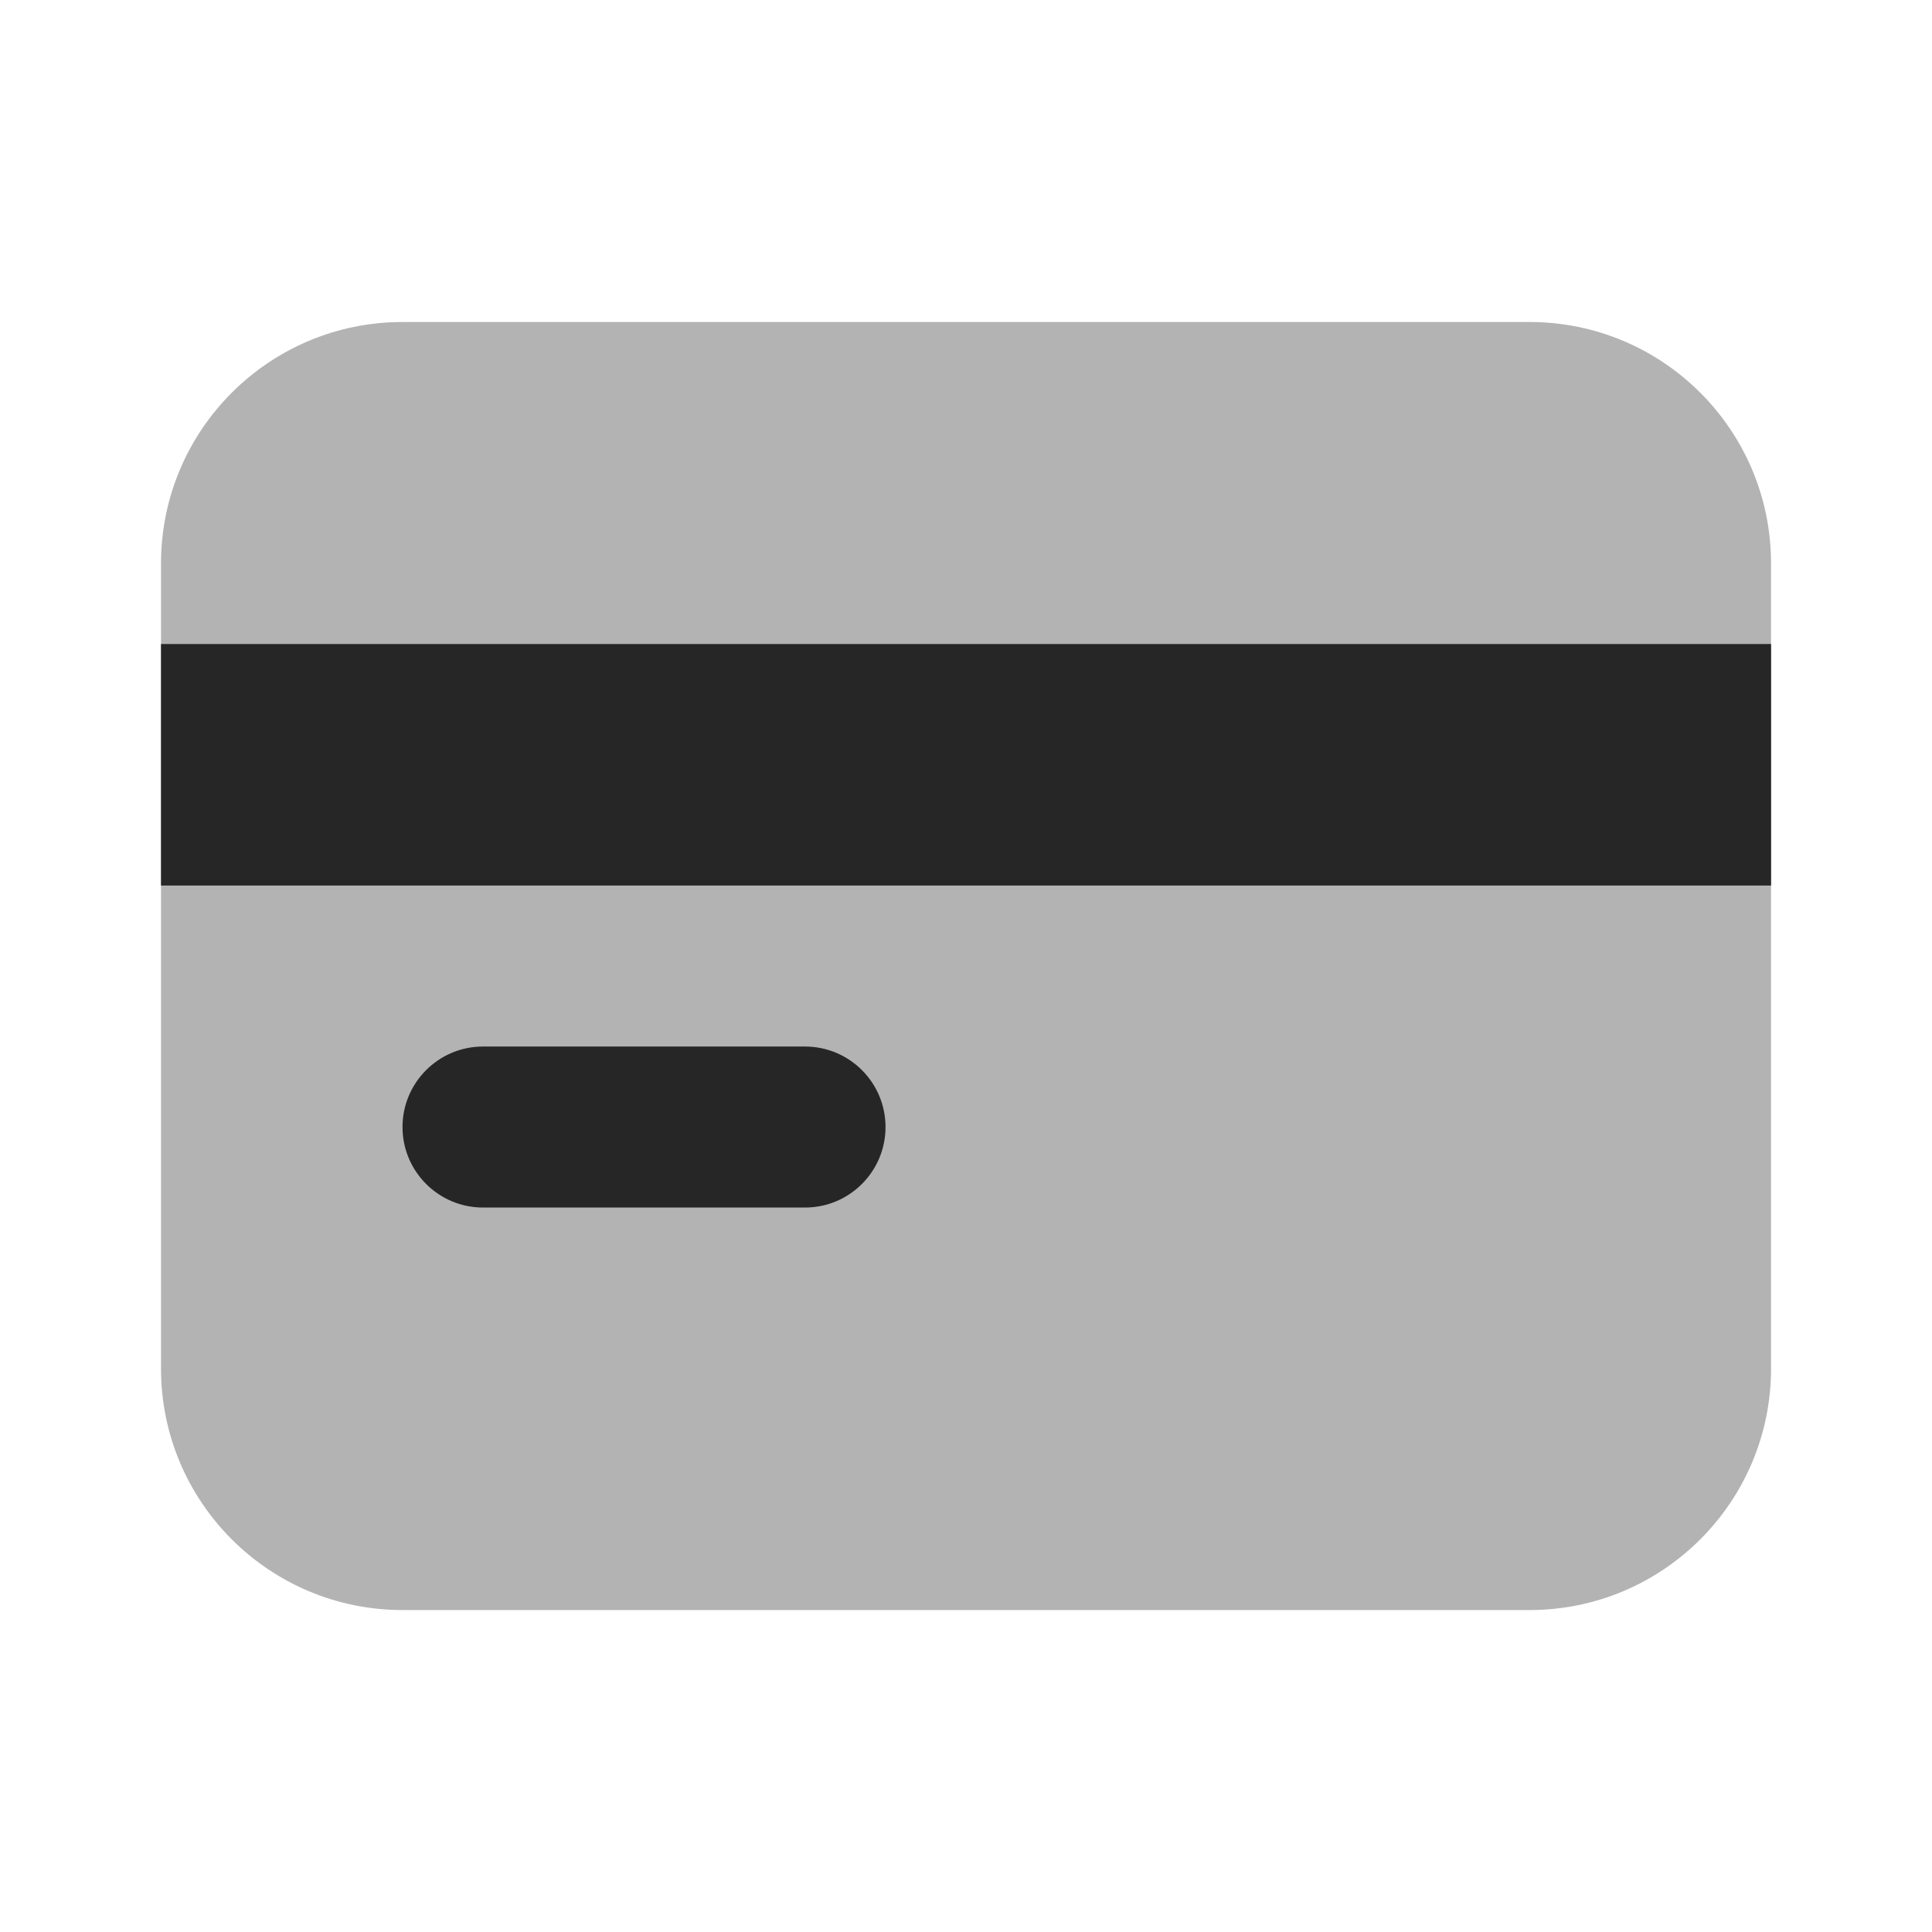
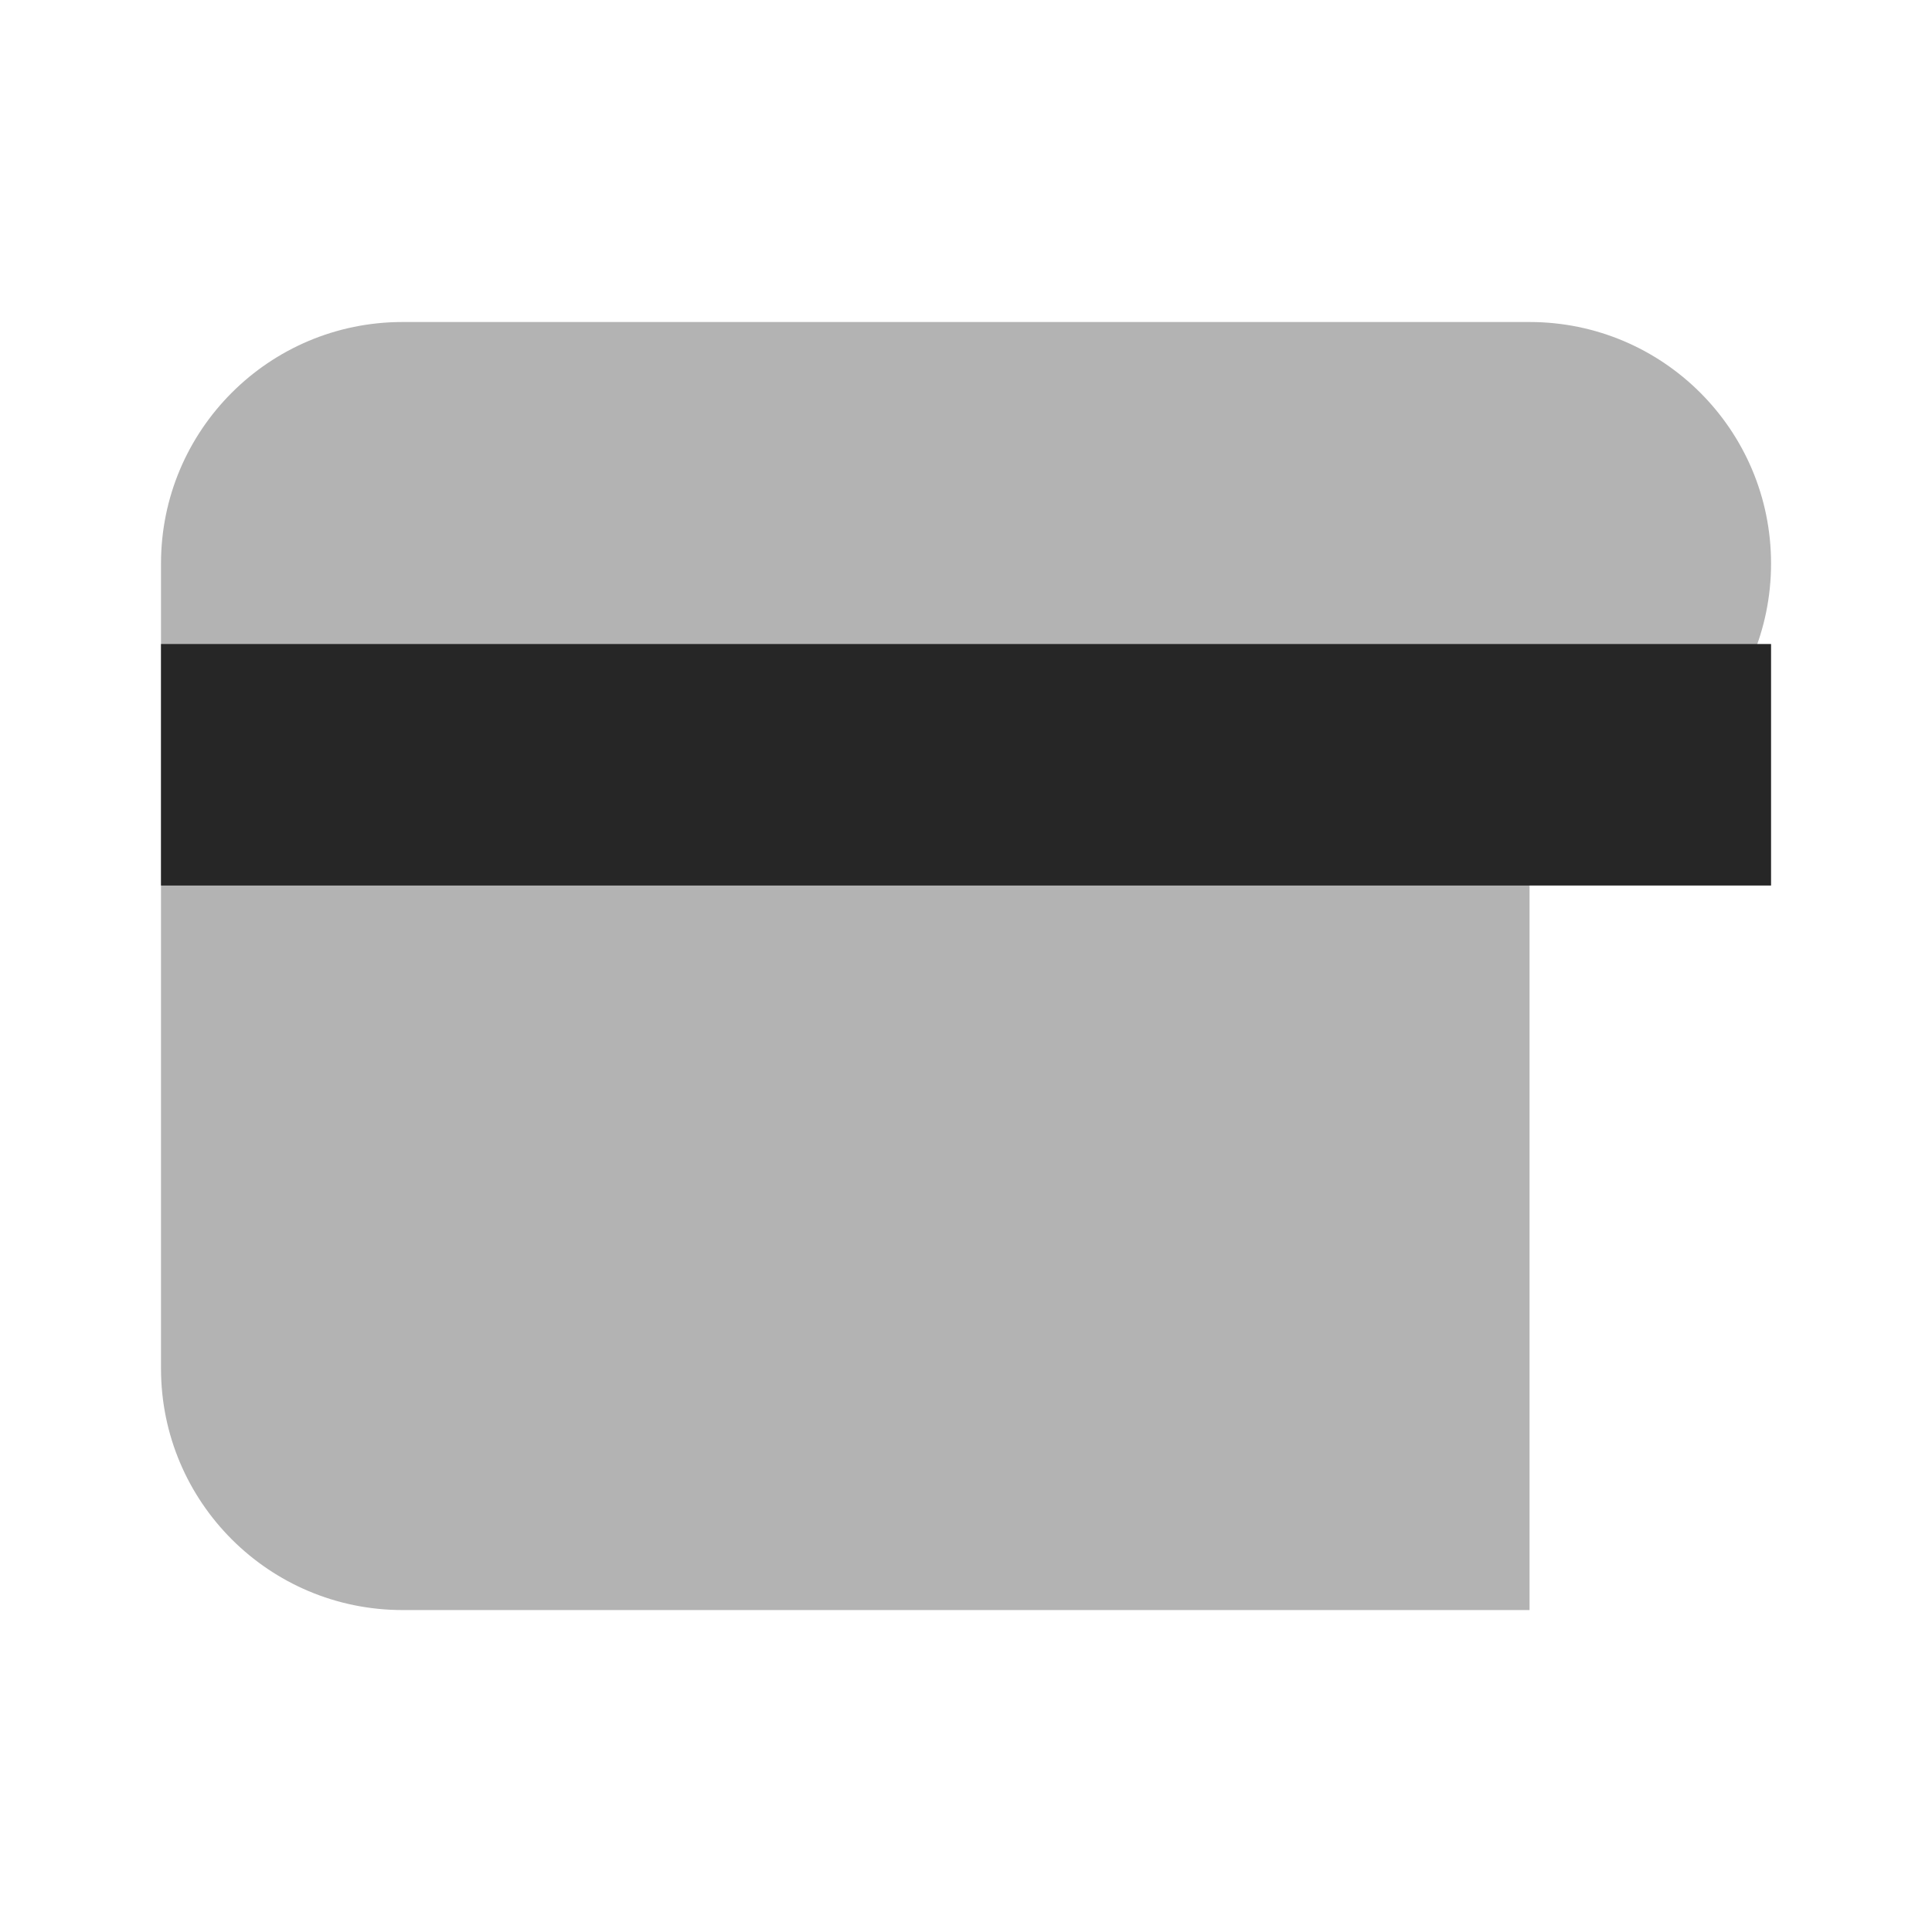
<svg xmlns="http://www.w3.org/2000/svg" viewBox="0,0,256,256" width="96px" height="96px" fill-rule="nonzero">
  <g fill="#262626" fill-rule="nonzero" stroke="none" stroke-width="1" stroke-linecap="butt" stroke-linejoin="miter" stroke-miterlimit="10" stroke-dasharray="" stroke-dashoffset="0" font-family="none" font-weight="none" font-size="none" text-anchor="none" style="mix-blend-mode: normal">
    <g transform="scale(10.667,10.667)">
-       <path d="M19,20h-14c-1.657,0 -3,-1.343 -3,-3v-10c0,-1.657 1.343,-3 3,-3h14c1.657,0 3,1.343 3,3v10c0,1.657 -1.343,3 -3,3z" opacity="0.35" />
-       <path d="M10,13c-0.186,0 -3.814,0 -4,0c-0.552,0 -1,0.448 -1,1c0,0.552 0.448,1 1,1c0.186,0 3.814,0 4,0c0.552,0 1,-0.448 1,-1c0,-0.552 -0.448,-1 -1,-1z" />
+       <path d="M19,20h-14c-1.657,0 -3,-1.343 -3,-3v-10c0,-1.657 1.343,-3 3,-3h14c1.657,0 3,1.343 3,3c0,1.657 -1.343,3 -3,3z" opacity="0.35" />
      <rect x="2" y="8" width="20" height="3" />
    </g>
  </g>
</svg>